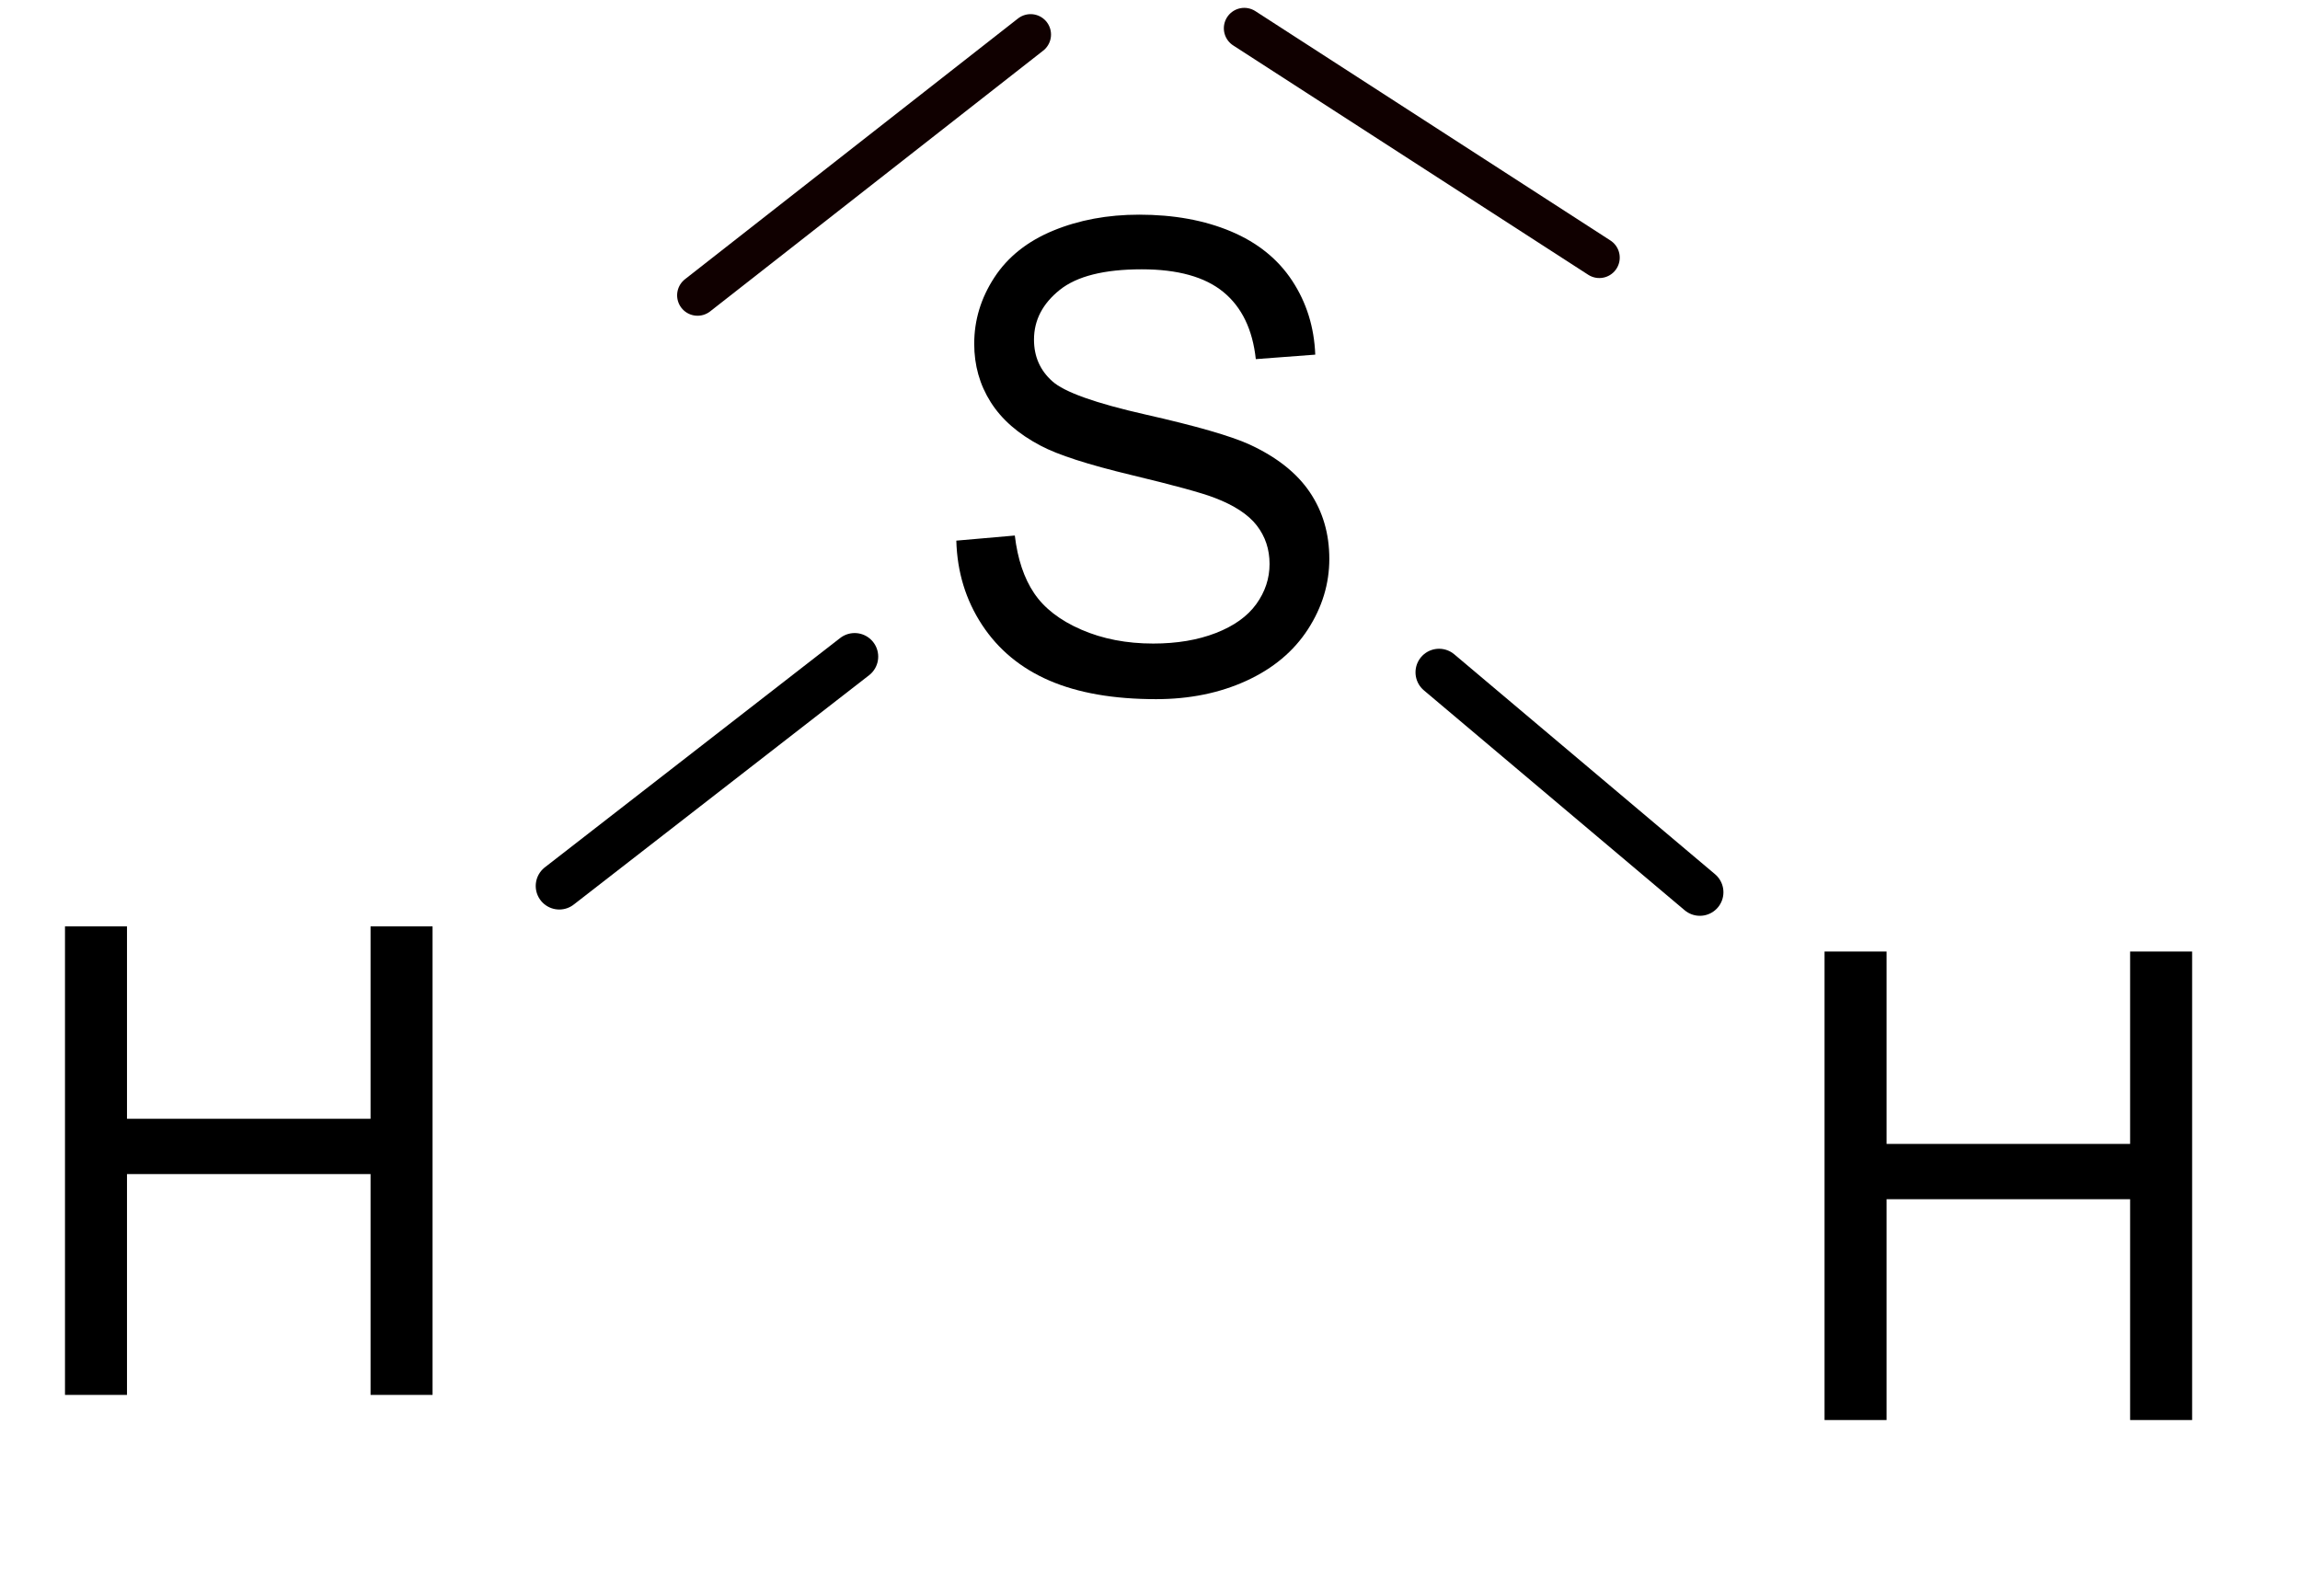
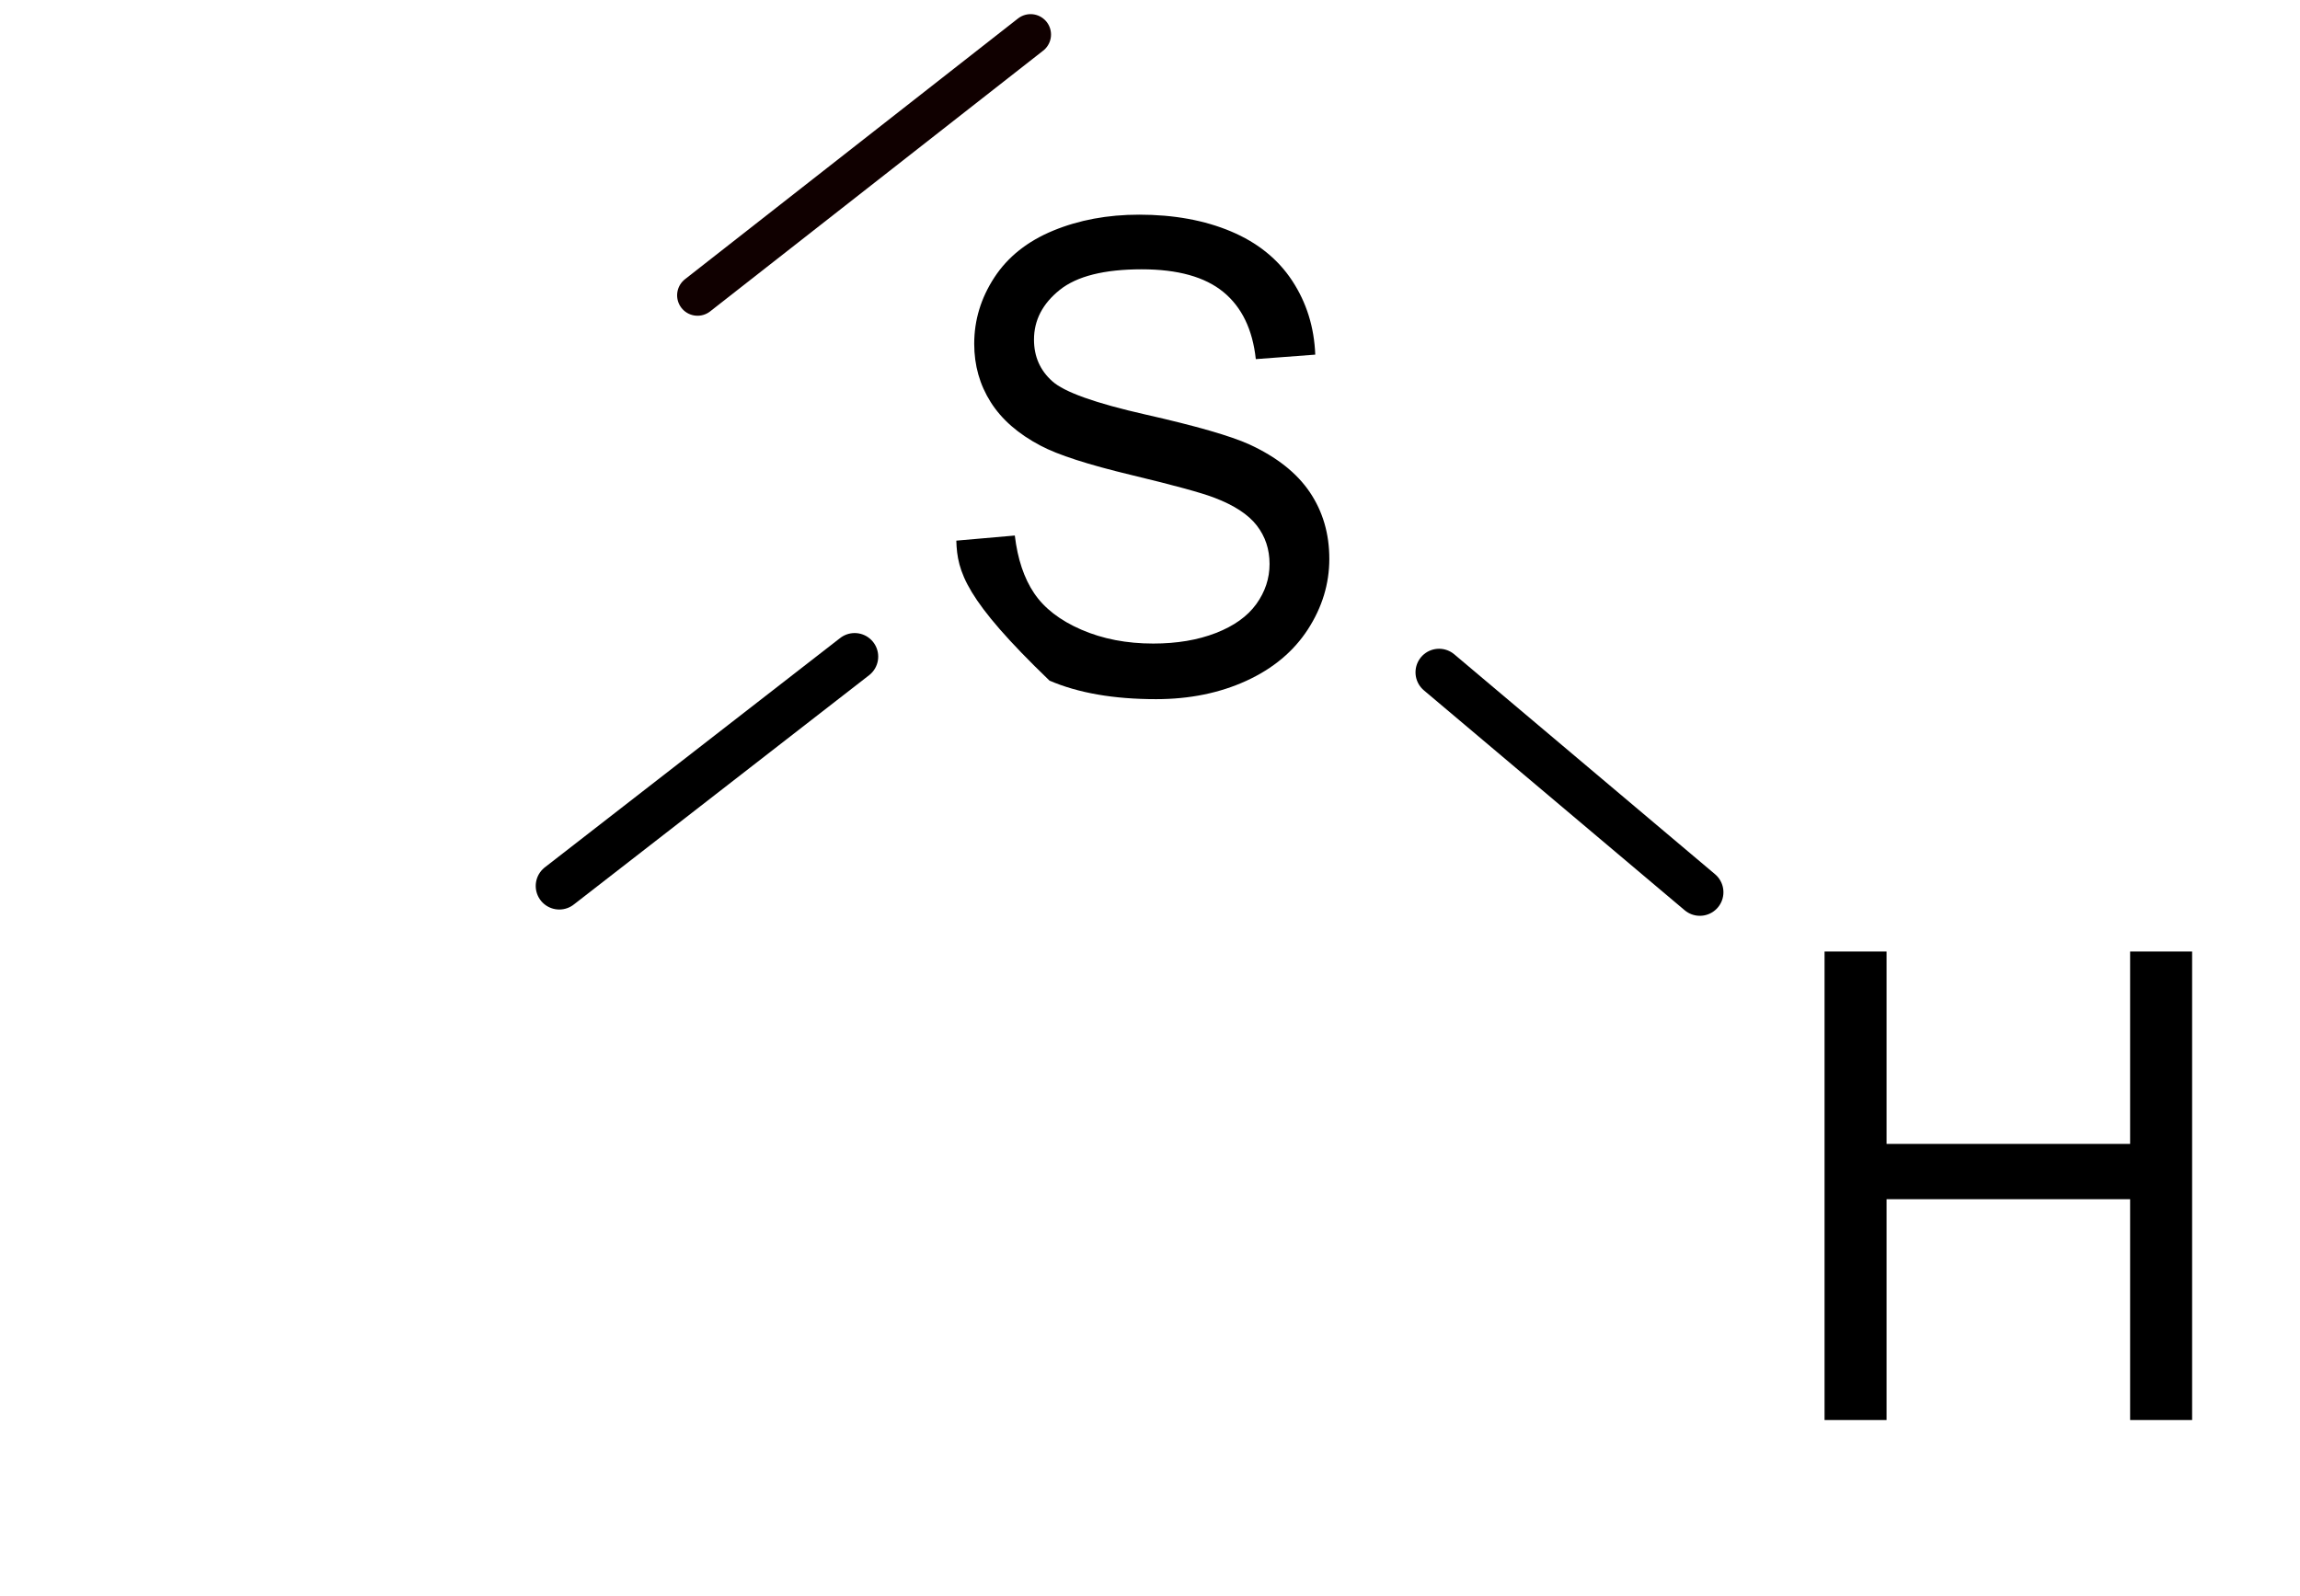
<svg xmlns="http://www.w3.org/2000/svg" version="1.0" width="219.6" height="152.4" id="svg3360" xml:space="preserve">
  <defs id="defs3363" />
  <g transform="matrix(1.25,0,0,-1.25,0,152.4)" id="g3369">
-     <path d="M 2.246,-11.499 L 6.714,-11.89 C 6.925,-10.099 7.418,-8.63 8.191,-7.483 C 8.964,-6.335 10.164,-5.408 11.792,-4.7 C 13.42,-3.992 15.251,-3.638 17.285,-3.638 C 19.092,-3.638 20.687,-3.906 22.07,-4.443 C 23.454,-4.98 24.483,-5.717 25.159,-6.653 C 25.834,-7.589 26.172,-8.61 26.172,-9.717 C 26.172,-10.84 25.846,-11.82 25.195,-12.659 C 24.544,-13.497 23.47,-14.201 21.973,-14.771 C 21.012,-15.145 18.888,-15.727 15.601,-16.516 C 12.313,-17.305 10.01,-18.05 8.691,-18.75 C 6.982,-19.645 5.709,-20.756 4.871,-22.083 C 4.032,-23.409 3.613,-24.894 3.613,-26.538 C 3.613,-28.345 4.126,-30.033 5.151,-31.604 C 6.177,-33.175 7.674,-34.367 9.644,-35.181 C 11.613,-35.994 13.802,-36.401 16.211,-36.401 C 18.864,-36.401 21.204,-35.974 23.23,-35.12 C 25.256,-34.265 26.815,-33.008 27.905,-31.348 C 28.996,-29.687 29.582,-27.808 29.663,-25.708 L 25.122,-25.366 C 24.878,-27.629 24.052,-29.338 22.644,-30.493 C 21.236,-31.649 19.157,-32.227 16.406,-32.227 C 13.542,-32.227 11.454,-31.702 10.144,-30.652 C 8.834,-29.602 8.179,-28.337 8.179,-26.855 C 8.179,-25.57 8.643,-24.512 9.57,-23.682 C 10.482,-22.852 12.862,-22.001 16.711,-21.13 C 20.561,-20.26 23.201,-19.499 24.634,-18.848 C 26.717,-17.887 28.255,-16.671 29.248,-15.198 C 30.241,-13.725 30.737,-12.028 30.737,-10.107 C 30.737,-8.203 30.192,-6.409 29.102,-4.724 C 28.011,-3.04 26.444,-1.729 24.402,-0.793 C 22.359,0.142 20.06,0.61 17.505,0.61 C 14.266,0.61 11.552,0.138 9.363,-0.806 C 7.174,-1.75 5.457,-3.17 4.211,-5.066 C 2.966,-6.962 2.311,-9.106 2.246,-11.499 L 2.246,-11.499 z" transform="matrix(1,0,0,-1,70.8,69.12)" id="text3371" />
-     <path d="M 4.004,0 L 4.004,-35.791 L 8.74,-35.791 L 8.74,-21.094 L 27.344,-21.094 L 27.344,-35.791 L 32.08,-35.791 L 32.08,0 L 27.344,0 L 27.344,-16.87 L 8.74,-16.87 L 8.74,0 L 4.004,0 z" transform="matrix(1,0,0,-1,0.96,15.36)" id="text3375" />
+     <path d="M 2.246,-11.499 L 6.714,-11.89 C 6.925,-10.099 7.418,-8.63 8.191,-7.483 C 8.964,-6.335 10.164,-5.408 11.792,-4.7 C 13.42,-3.992 15.251,-3.638 17.285,-3.638 C 19.092,-3.638 20.687,-3.906 22.07,-4.443 C 23.454,-4.98 24.483,-5.717 25.159,-6.653 C 25.834,-7.589 26.172,-8.61 26.172,-9.717 C 26.172,-10.84 25.846,-11.82 25.195,-12.659 C 24.544,-13.497 23.47,-14.201 21.973,-14.771 C 21.012,-15.145 18.888,-15.727 15.601,-16.516 C 12.313,-17.305 10.01,-18.05 8.691,-18.75 C 6.982,-19.645 5.709,-20.756 4.871,-22.083 C 4.032,-23.409 3.613,-24.894 3.613,-26.538 C 3.613,-28.345 4.126,-30.033 5.151,-31.604 C 6.177,-33.175 7.674,-34.367 9.644,-35.181 C 11.613,-35.994 13.802,-36.401 16.211,-36.401 C 18.864,-36.401 21.204,-35.974 23.23,-35.12 C 25.256,-34.265 26.815,-33.008 27.905,-31.348 C 28.996,-29.687 29.582,-27.808 29.663,-25.708 L 25.122,-25.366 C 24.878,-27.629 24.052,-29.338 22.644,-30.493 C 21.236,-31.649 19.157,-32.227 16.406,-32.227 C 13.542,-32.227 11.454,-31.702 10.144,-30.652 C 8.834,-29.602 8.179,-28.337 8.179,-26.855 C 8.179,-25.57 8.643,-24.512 9.57,-23.682 C 10.482,-22.852 12.862,-22.001 16.711,-21.13 C 20.561,-20.26 23.201,-19.499 24.634,-18.848 C 26.717,-17.887 28.255,-16.671 29.248,-15.198 C 30.241,-13.725 30.737,-12.028 30.737,-10.107 C 30.737,-8.203 30.192,-6.409 29.102,-4.724 C 28.011,-3.04 26.444,-1.729 24.402,-0.793 C 22.359,0.142 20.06,0.61 17.505,0.61 C 14.266,0.61 11.552,0.138 9.363,-0.806 C 2.966,-6.962 2.311,-9.106 2.246,-11.499 L 2.246,-11.499 z" transform="matrix(1,0,0,-1,70.8,69.12)" id="text3371" />
    <path d="M 4.004,0 L 4.004,-35.791 L 8.74,-35.791 L 8.74,-21.094 L 27.344,-21.094 L 27.344,-35.791 L 32.08,-35.791 L 32.08,0 L 27.344,0 L 27.344,-16.87 L 8.74,-16.87 L 8.74,0 L 4.004,0 z" transform="matrix(1,0,0,-1,135.36,13.44)" id="text3379" />
    <path d="M 65.28,71.76 L 42.72,54.24" id="path3383" style="fill:none;stroke:#000000;stroke-width:3.6;stroke-linecap:round;stroke-linejoin:miter;stroke-miterlimit:10;stroke-dasharray:none;stroke-opacity:1" />
    <path d="M 109.92,70.56 L 129.84,53.76" id="path3385" style="fill:none;stroke:#000000;stroke-width:3.6;stroke-linecap:round;stroke-linejoin:miter;stroke-miterlimit:10;stroke-dasharray:none;stroke-opacity:1" />
    <path d="M 53.28,99.36 L 78.72,119.28" id="path3387" style="fill:none;stroke:#100000;stroke-width:3.12;stroke-linecap:round;stroke-linejoin:miter;stroke-miterlimit:10;stroke-dasharray:none;stroke-opacity:1" />
-     <path d="M 122.16,102.24 L 95.04,119.76" id="path3389" style="fill:none;stroke:#100000;stroke-width:3.12;stroke-linecap:round;stroke-linejoin:miter;stroke-miterlimit:10;stroke-dasharray:none;stroke-opacity:1" />
  </g>
</svg>